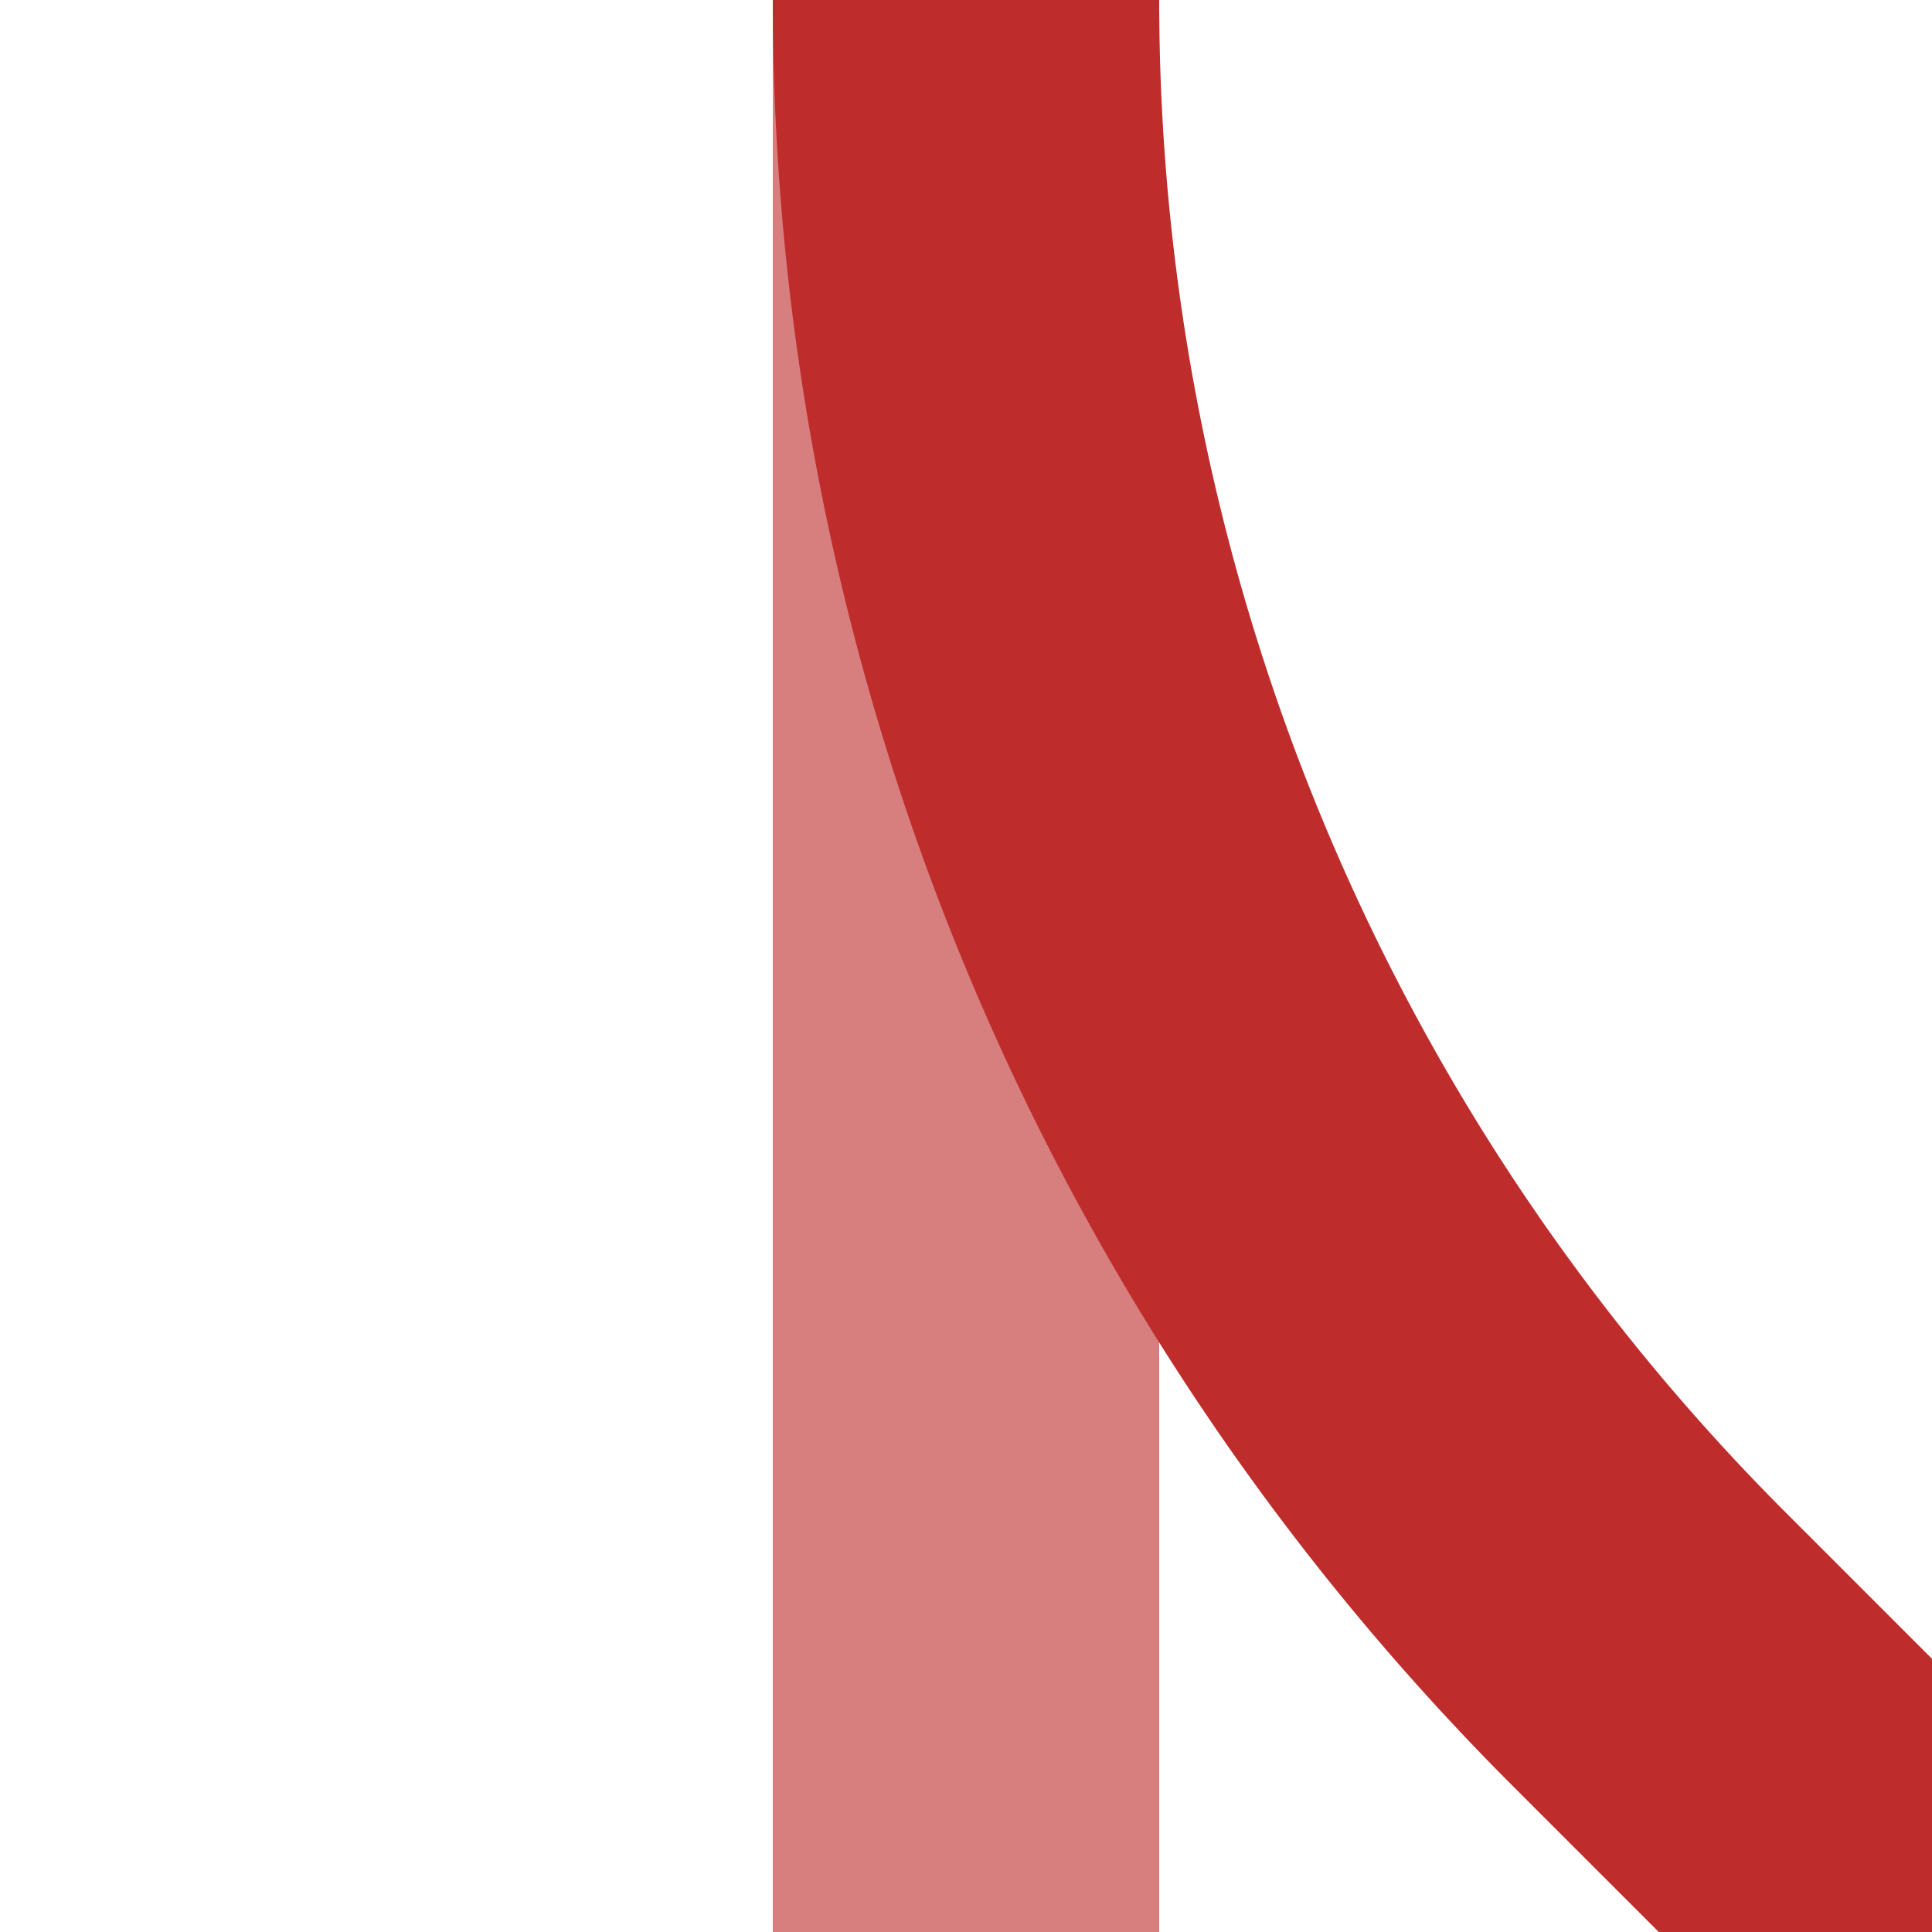
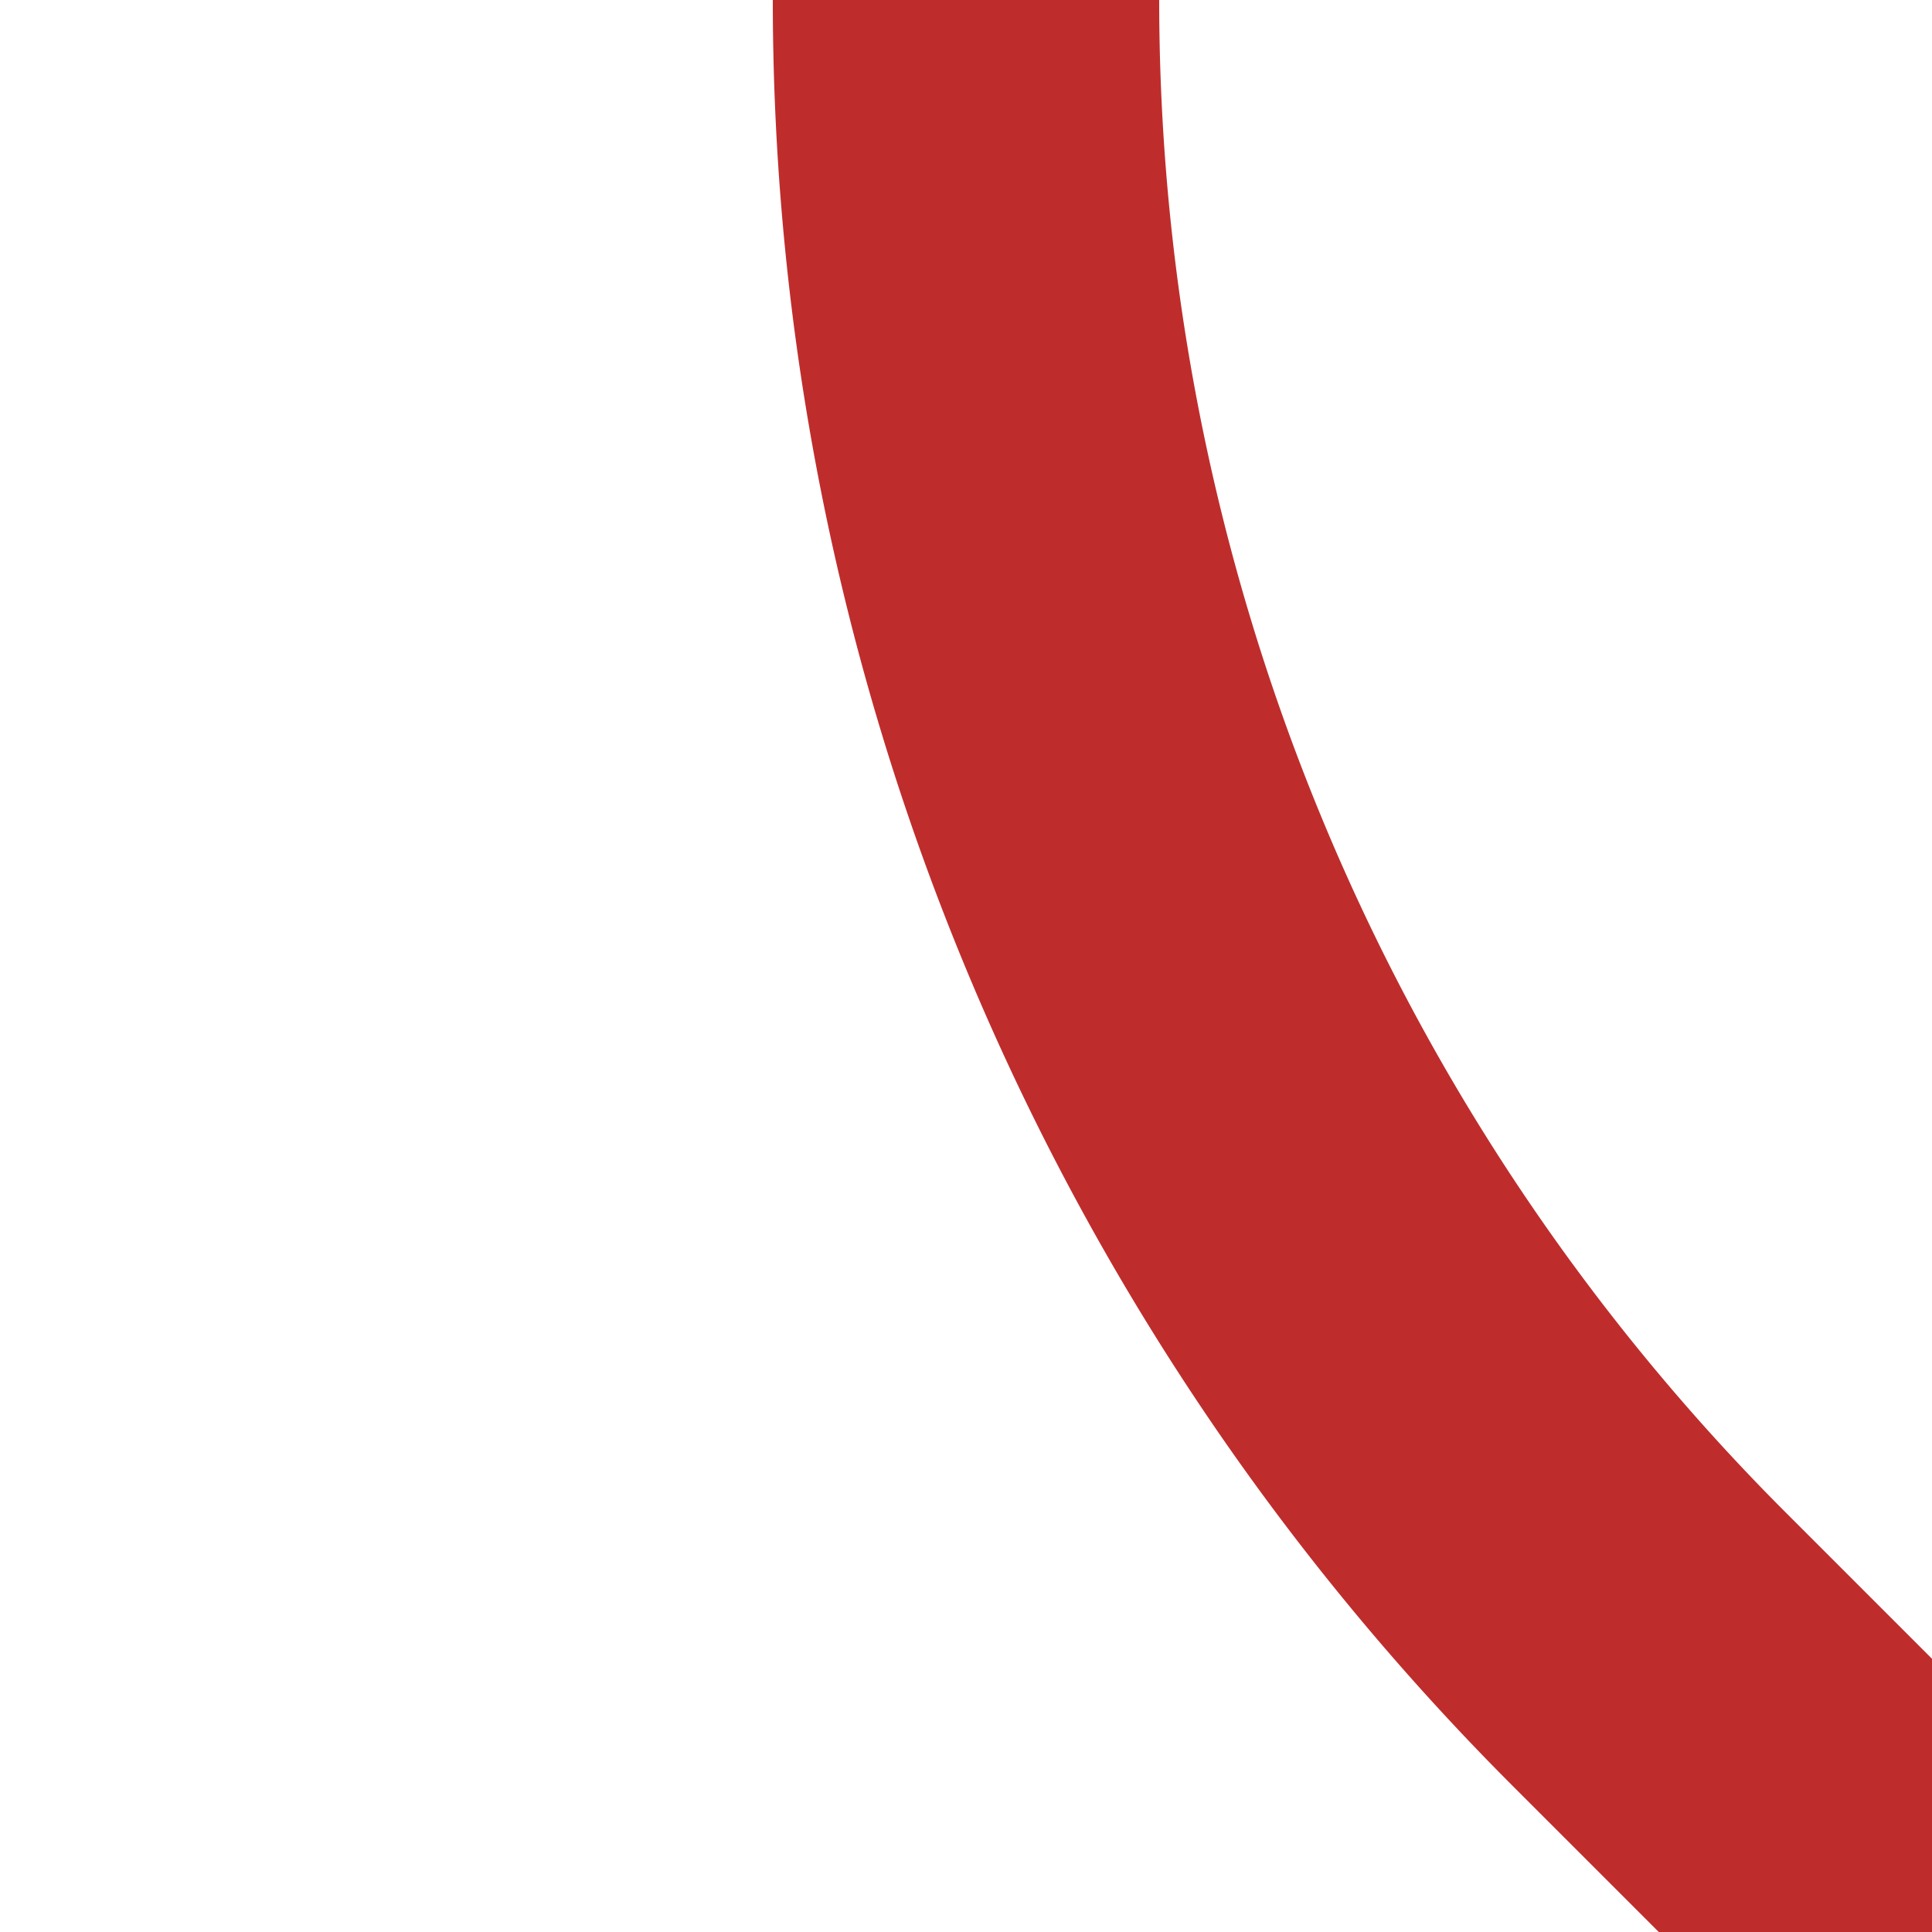
<svg xmlns="http://www.w3.org/2000/svg" width="500" height="500">
  <title>xABZg2</title>
  <g stroke-width="100" fill="none">
-     <path stroke="#D77F7E" d="M 250,0 V 500" />
    <path stroke="#BE2D2C" d="M 500,500 426.78,426.78 A 603.55,603.55 0 0 1 250,0" />
  </g>
</svg>